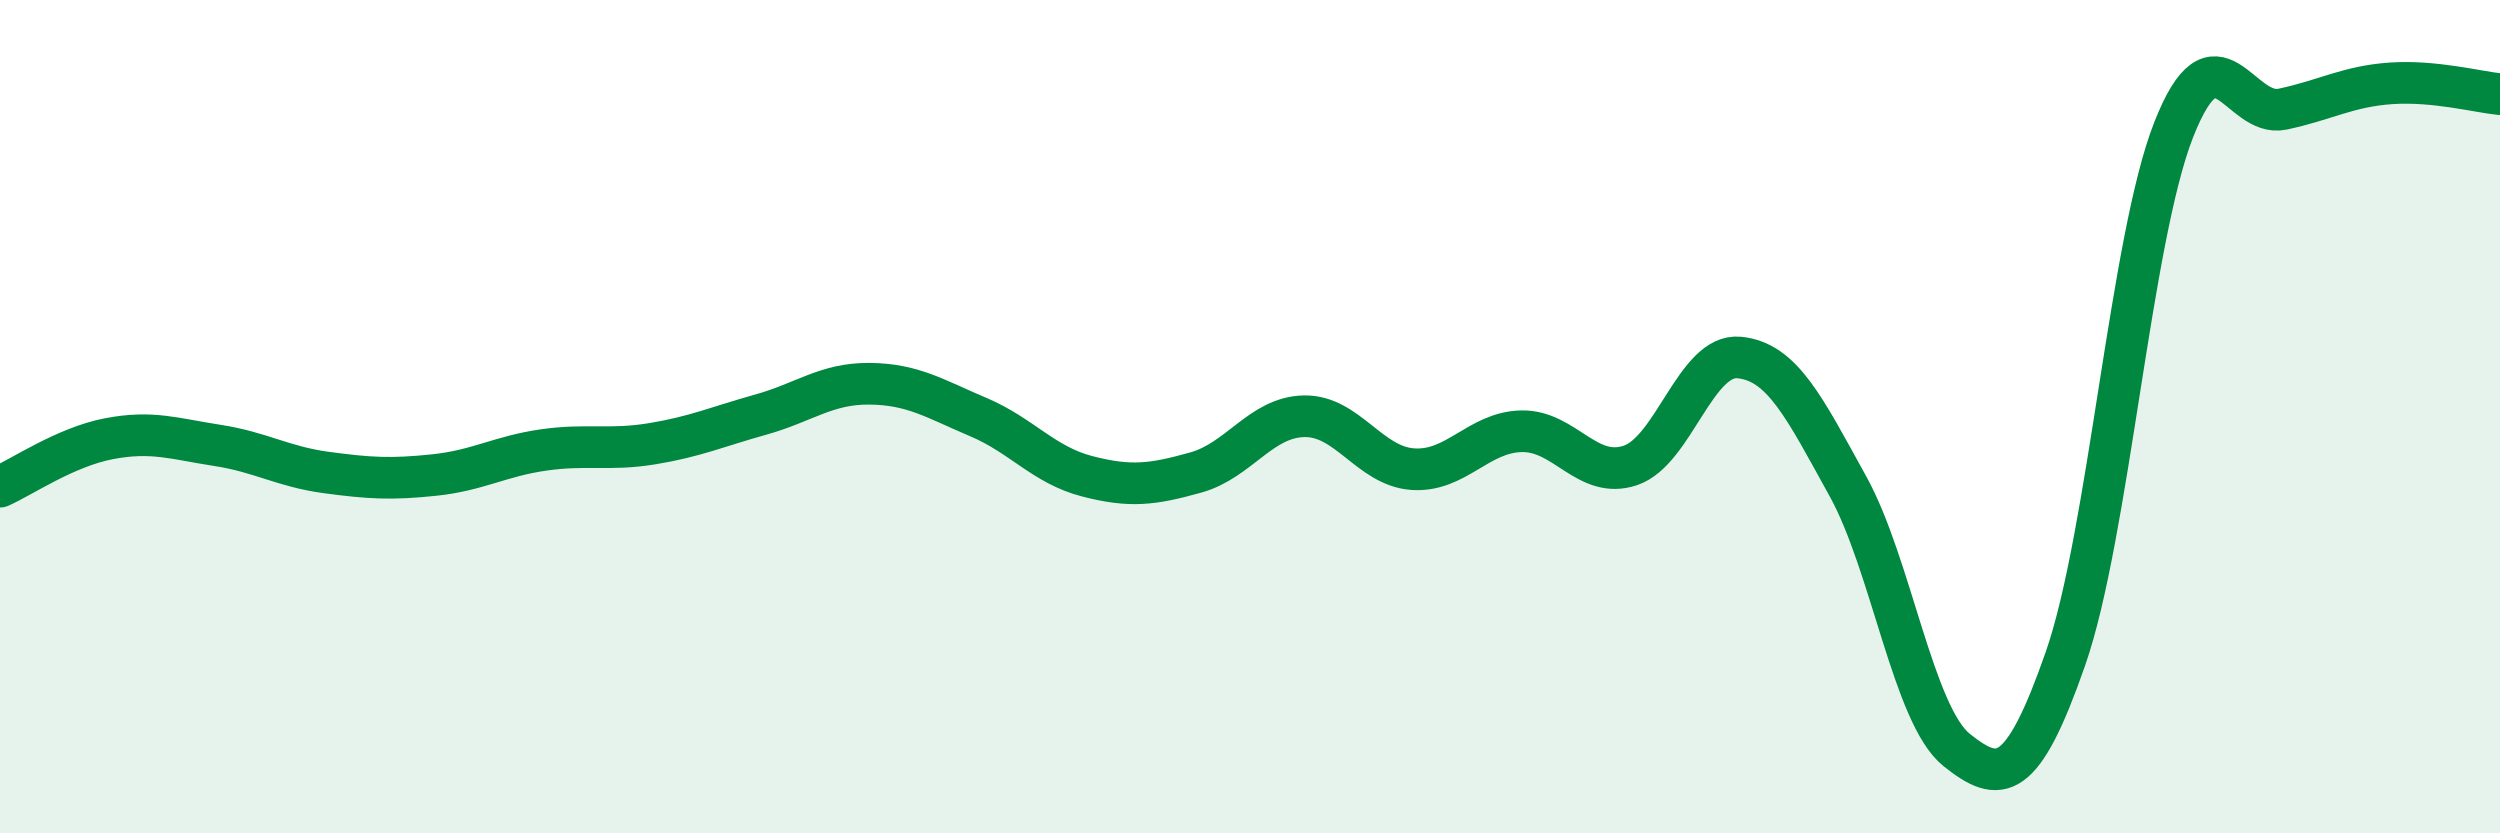
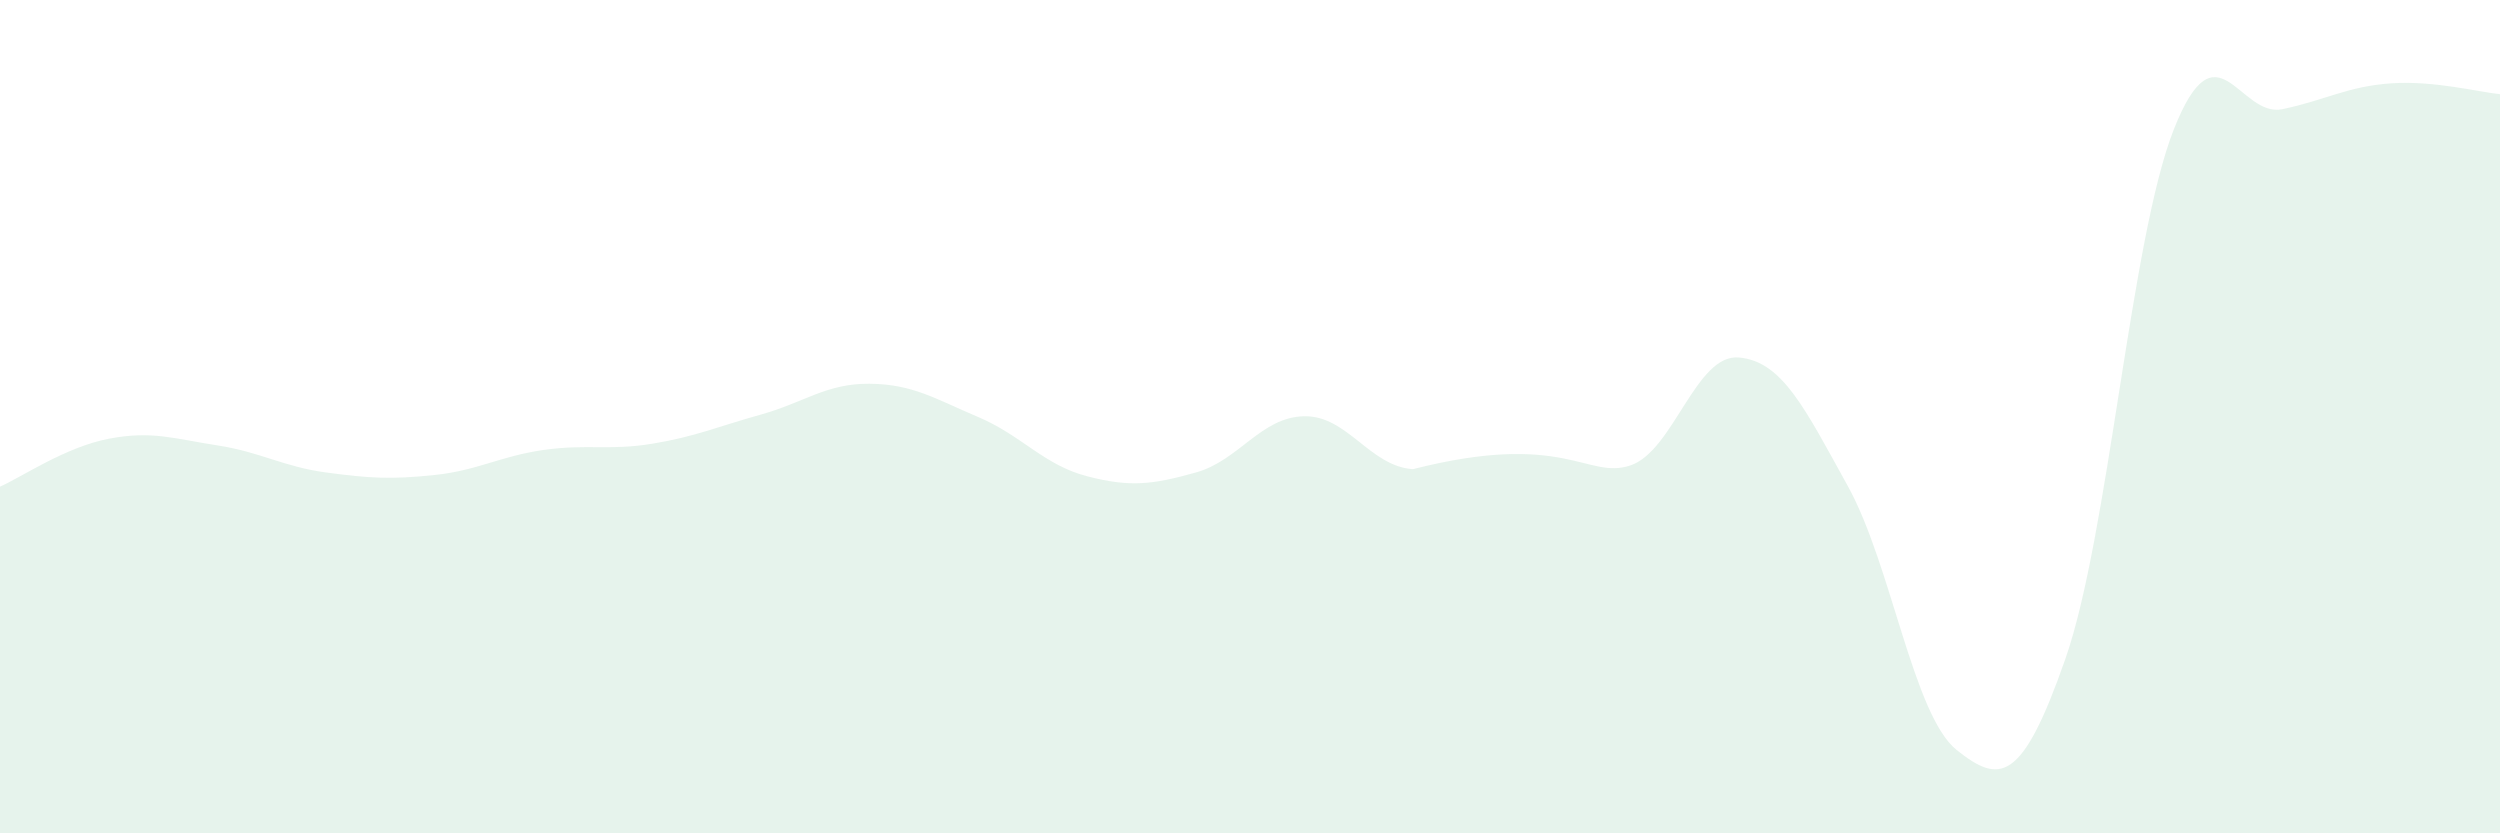
<svg xmlns="http://www.w3.org/2000/svg" width="60" height="20" viewBox="0 0 60 20">
-   <path d="M 0,11.68 C 0.52,11.45 1.57,10.73 2.61,10.53 C 3.65,10.33 4.18,10.53 5.22,10.69 C 6.26,10.85 6.79,11.2 7.83,11.34 C 8.87,11.48 9.39,11.51 10.43,11.4 C 11.47,11.29 12,10.95 13.04,10.8 C 14.08,10.65 14.61,10.82 15.65,10.65 C 16.69,10.48 17.22,10.24 18.26,9.95 C 19.3,9.66 19.83,9.2 20.87,9.21 C 21.91,9.22 22.44,9.57 23.48,10.01 C 24.52,10.45 25.05,11.16 26.09,11.43 C 27.13,11.7 27.66,11.63 28.7,11.34 C 29.74,11.05 30.26,10.01 31.3,9.99 C 32.34,9.97 32.87,11.19 33.91,11.26 C 34.95,11.33 35.48,10.37 36.52,10.35 C 37.56,10.33 38.09,11.52 39.13,11.17 C 40.17,10.82 40.7,8.48 41.74,8.58 C 42.78,8.68 43.31,9.79 44.35,11.67 C 45.39,13.55 45.92,17.17 46.96,18 C 48,18.83 48.53,18.79 49.57,15.81 C 50.61,12.83 51.13,5.75 52.17,3.11 C 53.21,0.47 53.74,2.84 54.78,2.62 C 55.82,2.4 56.35,2.07 57.39,2 C 58.43,1.93 59.48,2.21 60,2.26L60 20L0 20Z" fill="#008740" opacity="0.1" stroke-linecap="round" stroke-linejoin="round" />
-   <path d="M 0,11.68 C 0.52,11.45 1.57,10.73 2.61,10.53 C 3.65,10.33 4.18,10.53 5.22,10.69 C 6.26,10.85 6.79,11.2 7.83,11.34 C 8.87,11.48 9.39,11.51 10.43,11.4 C 11.47,11.29 12,10.95 13.04,10.8 C 14.08,10.65 14.61,10.82 15.65,10.65 C 16.69,10.48 17.22,10.24 18.26,9.95 C 19.3,9.66 19.83,9.2 20.87,9.21 C 21.91,9.22 22.44,9.57 23.48,10.01 C 24.52,10.45 25.05,11.16 26.09,11.43 C 27.13,11.7 27.66,11.63 28.7,11.34 C 29.74,11.05 30.26,10.01 31.3,9.99 C 32.34,9.97 32.87,11.19 33.91,11.26 C 34.95,11.33 35.48,10.37 36.52,10.35 C 37.56,10.33 38.09,11.52 39.13,11.17 C 40.17,10.82 40.7,8.48 41.74,8.58 C 42.78,8.68 43.31,9.79 44.35,11.67 C 45.39,13.55 45.92,17.17 46.96,18 C 48,18.83 48.53,18.79 49.57,15.81 C 50.61,12.83 51.13,5.75 52.17,3.11 C 53.21,0.47 53.74,2.84 54.78,2.62 C 55.82,2.4 56.35,2.07 57.39,2 C 58.43,1.93 59.48,2.21 60,2.26" stroke="#008740" stroke-width="1" fill="none" stroke-linecap="round" stroke-linejoin="round" />
+   <path d="M 0,11.68 C 0.52,11.45 1.57,10.73 2.61,10.53 C 3.65,10.33 4.18,10.53 5.22,10.69 C 6.26,10.85 6.79,11.2 7.83,11.34 C 8.87,11.48 9.39,11.51 10.43,11.4 C 11.47,11.29 12,10.95 13.04,10.8 C 14.08,10.65 14.61,10.82 15.65,10.65 C 16.69,10.48 17.22,10.24 18.26,9.95 C 19.3,9.66 19.83,9.2 20.87,9.21 C 21.91,9.22 22.44,9.57 23.48,10.01 C 24.52,10.45 25.05,11.16 26.09,11.43 C 27.13,11.7 27.66,11.63 28.7,11.34 C 29.74,11.05 30.26,10.01 31.3,9.99 C 32.34,9.97 32.87,11.19 33.91,11.26 C 37.56,10.33 38.09,11.52 39.13,11.17 C 40.17,10.82 40.7,8.48 41.74,8.58 C 42.78,8.68 43.31,9.79 44.35,11.67 C 45.39,13.55 45.92,17.17 46.96,18 C 48,18.83 48.53,18.79 49.57,15.81 C 50.61,12.83 51.13,5.75 52.17,3.11 C 53.21,0.47 53.74,2.84 54.78,2.62 C 55.82,2.4 56.35,2.07 57.39,2 C 58.43,1.93 59.48,2.21 60,2.26L60 20L0 20Z" fill="#008740" opacity="0.1" stroke-linecap="round" stroke-linejoin="round" />
</svg>